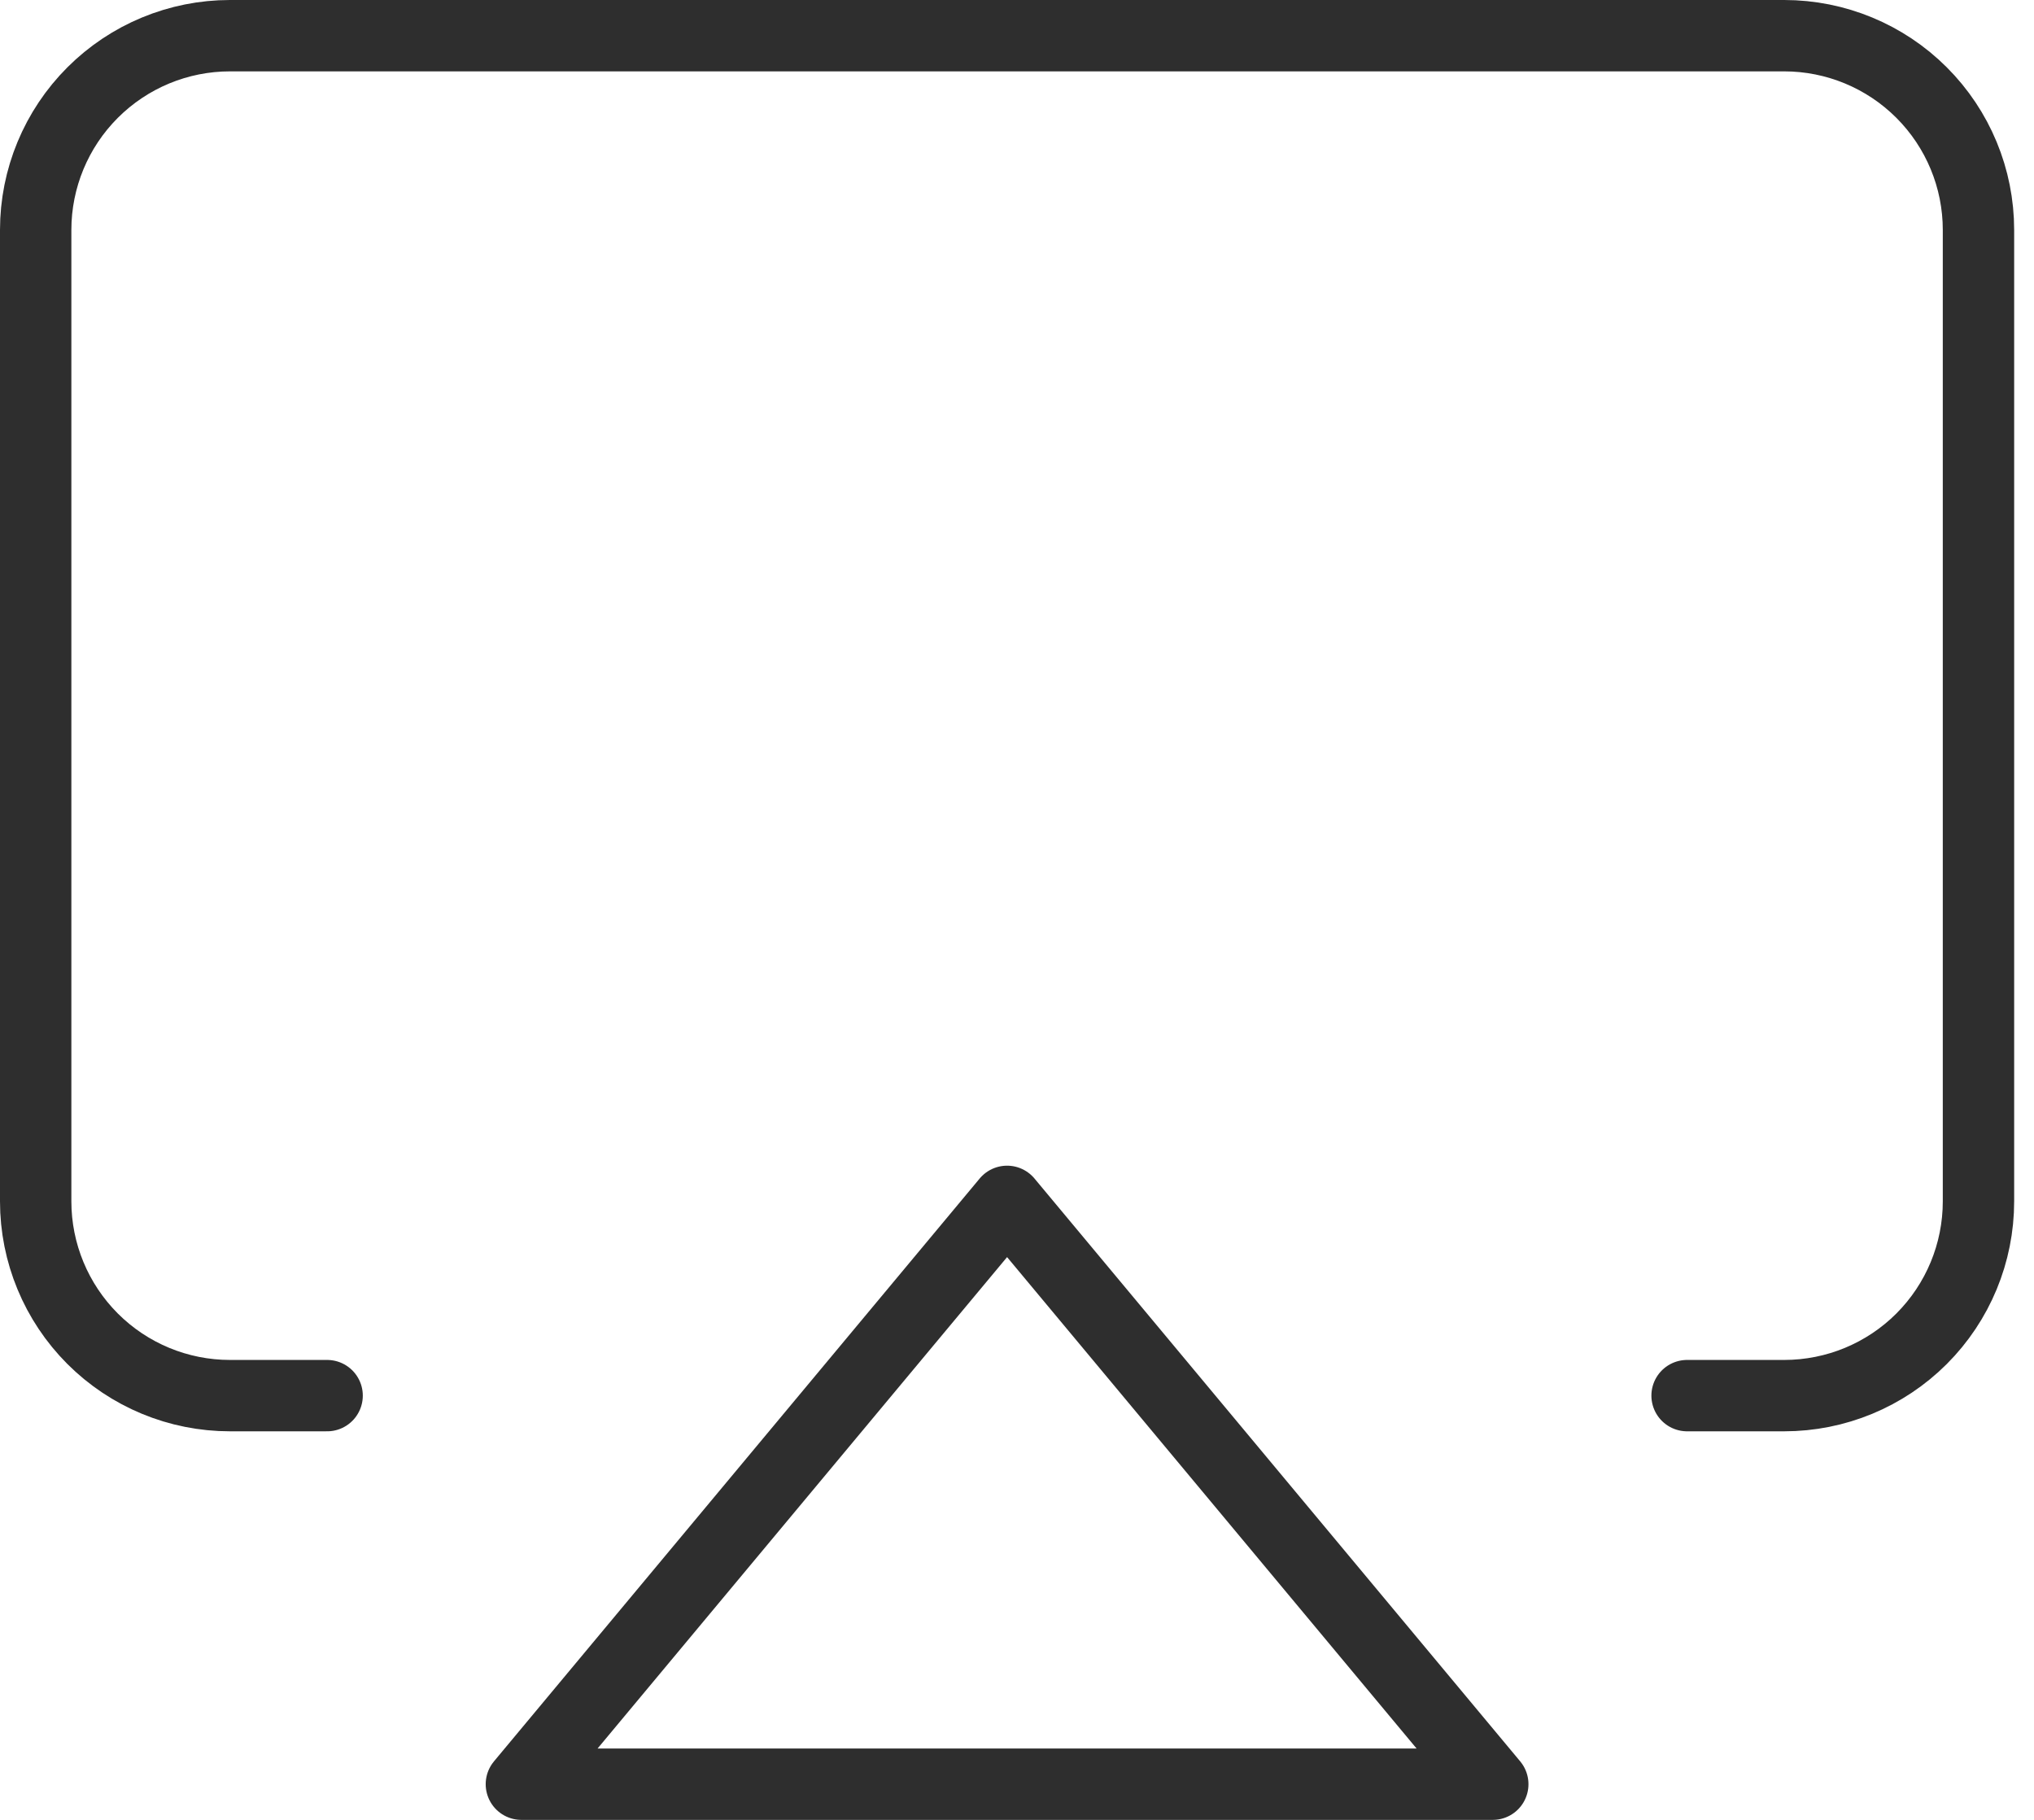
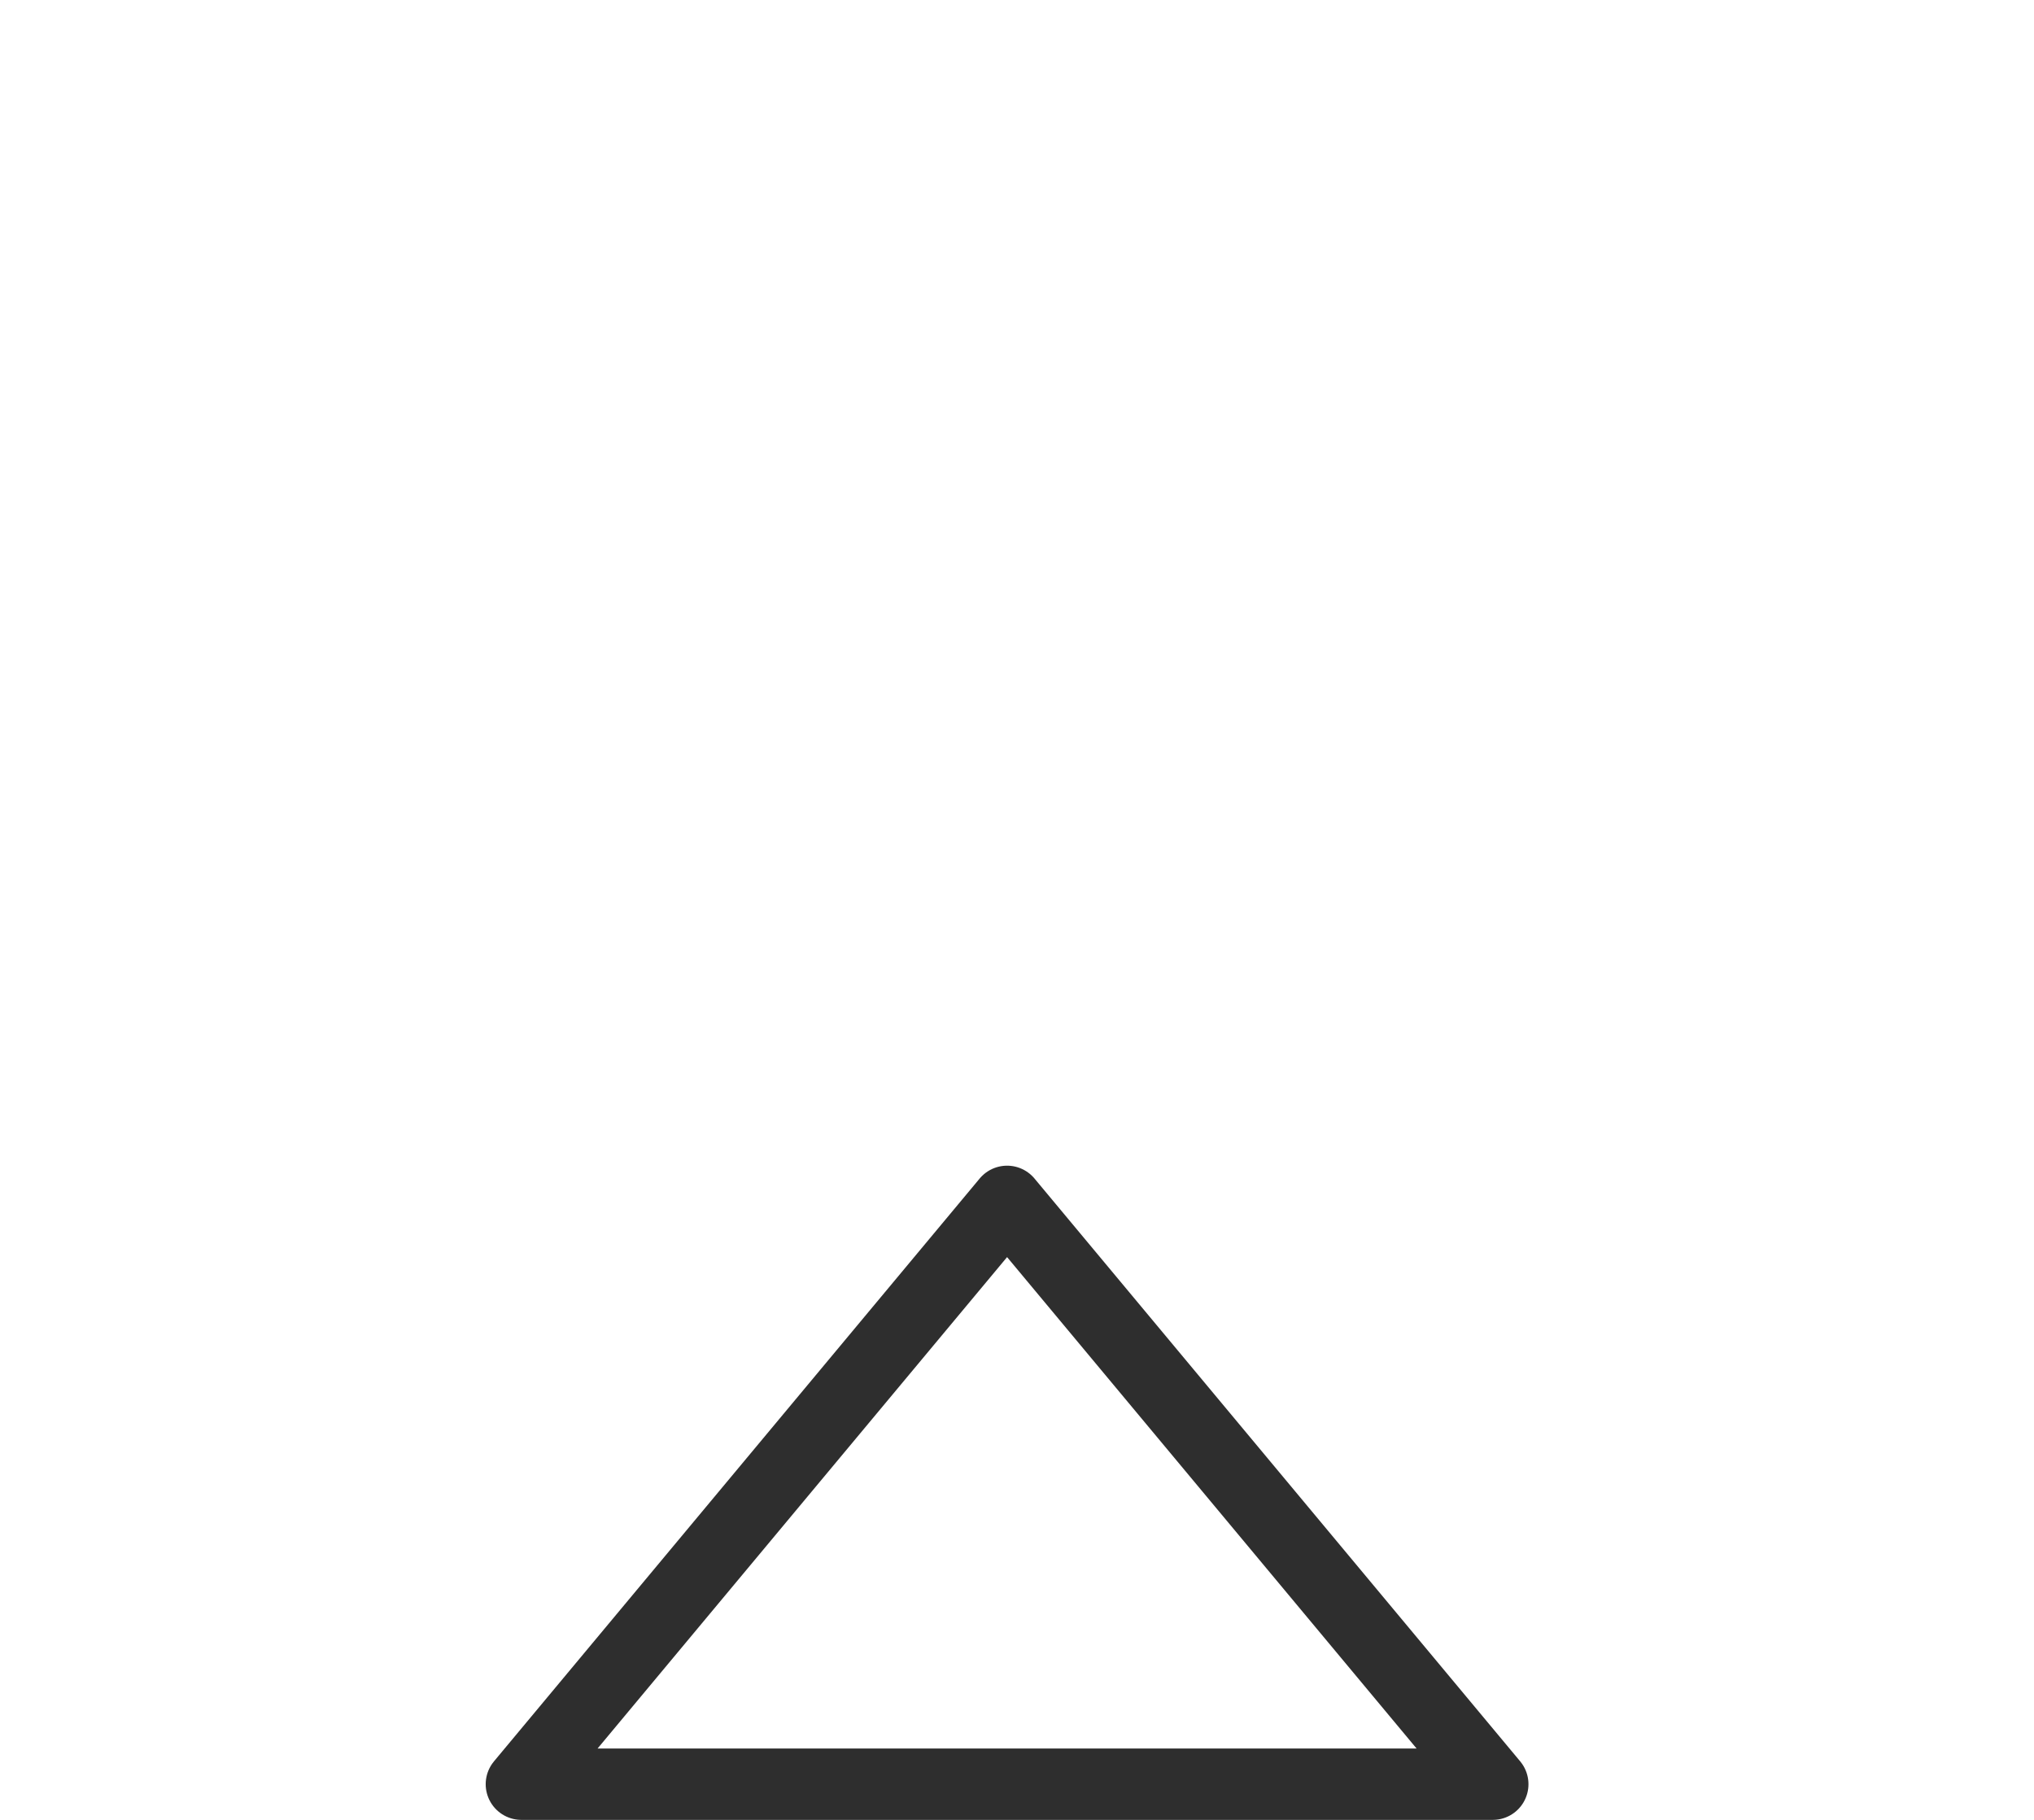
<svg xmlns="http://www.w3.org/2000/svg" width="57" height="51" viewBox="0 0 57 51" fill="none">
-   <path d="M9.167 39.111H6.444C5 39.111 3.616 38.538 2.595 37.517C1.574 36.495 1 35.111 1 33.667V6.444C1 5 1.574 3.616 2.595 2.595C3.616 1.574 5 1 6.444 1H50C51.444 1 52.829 1.574 53.85 2.595C54.871 3.616 55.444 5 55.444 6.444V33.667C55.444 35.111 54.871 36.495 53.85 37.517C52.829 38.538 51.444 39.111 50 39.111H47.278" stroke="#2E2E2E" stroke-width="2" stroke-linecap="round" stroke-linejoin="round" />
  <path d="M28.222 33.667L41.833 50H14.611L28.222 33.667Z" stroke="#2E2E2E" stroke-width="2" stroke-linecap="round" stroke-linejoin="round" />
</svg>